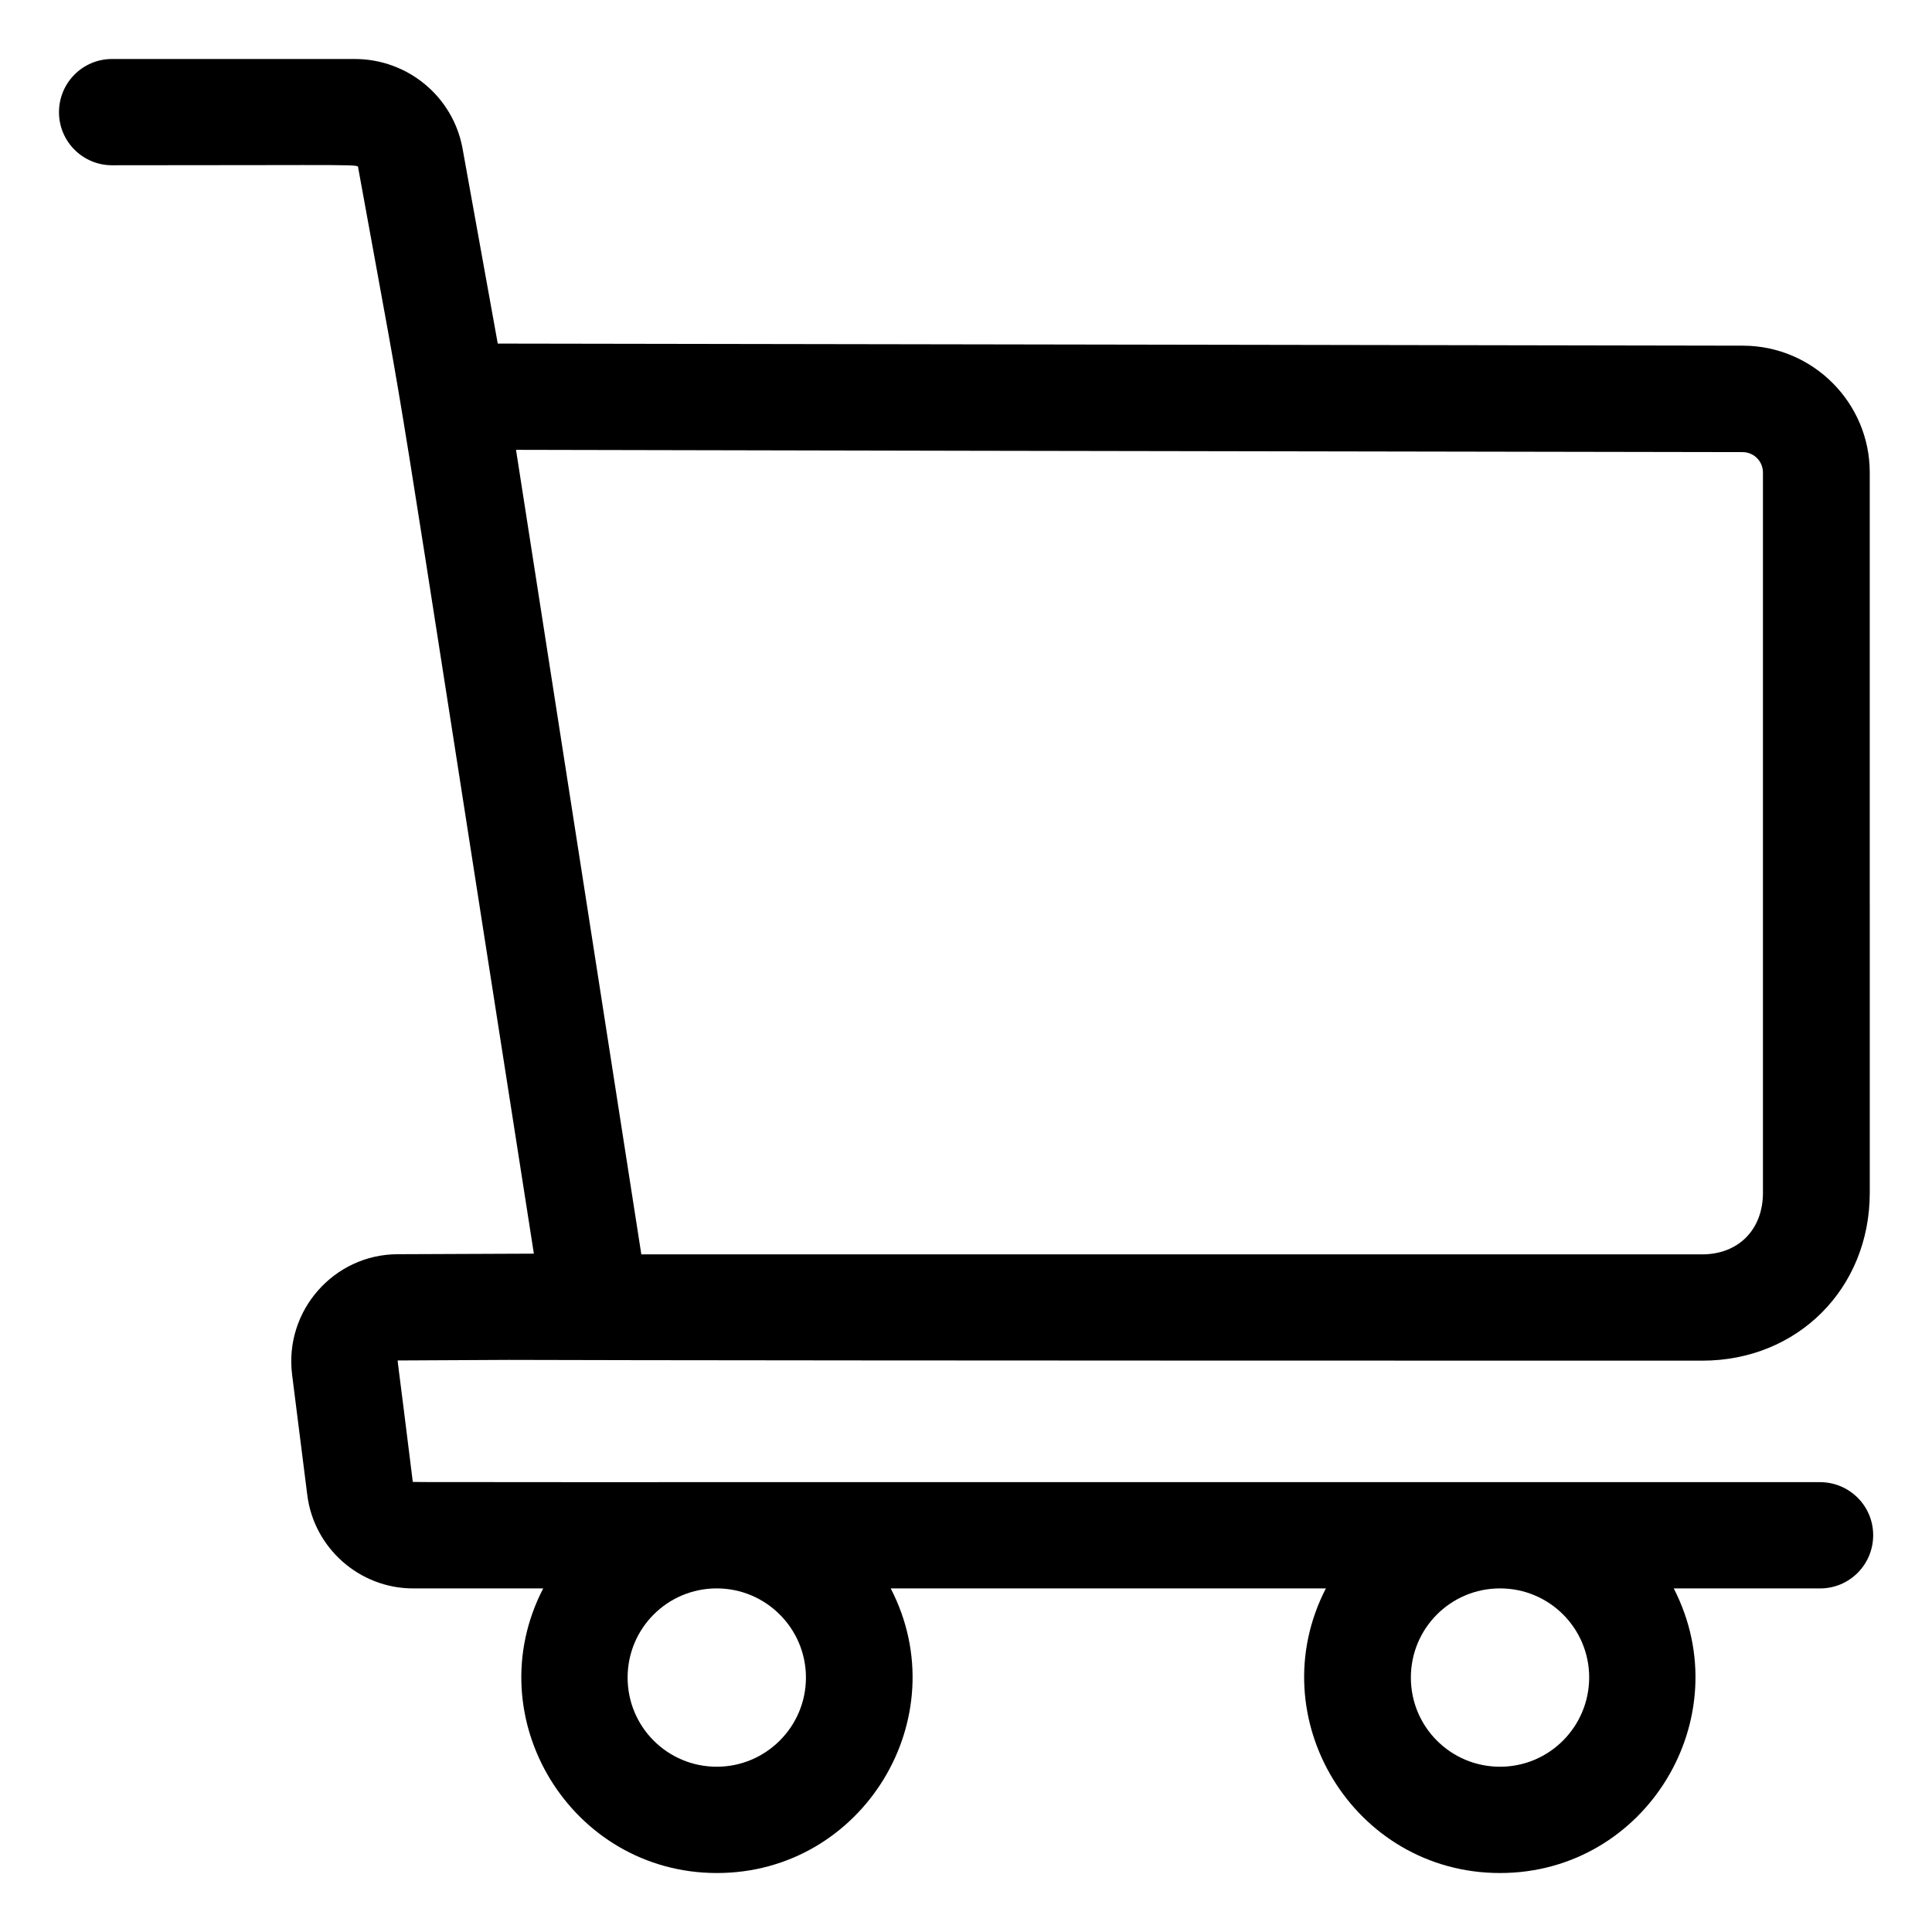
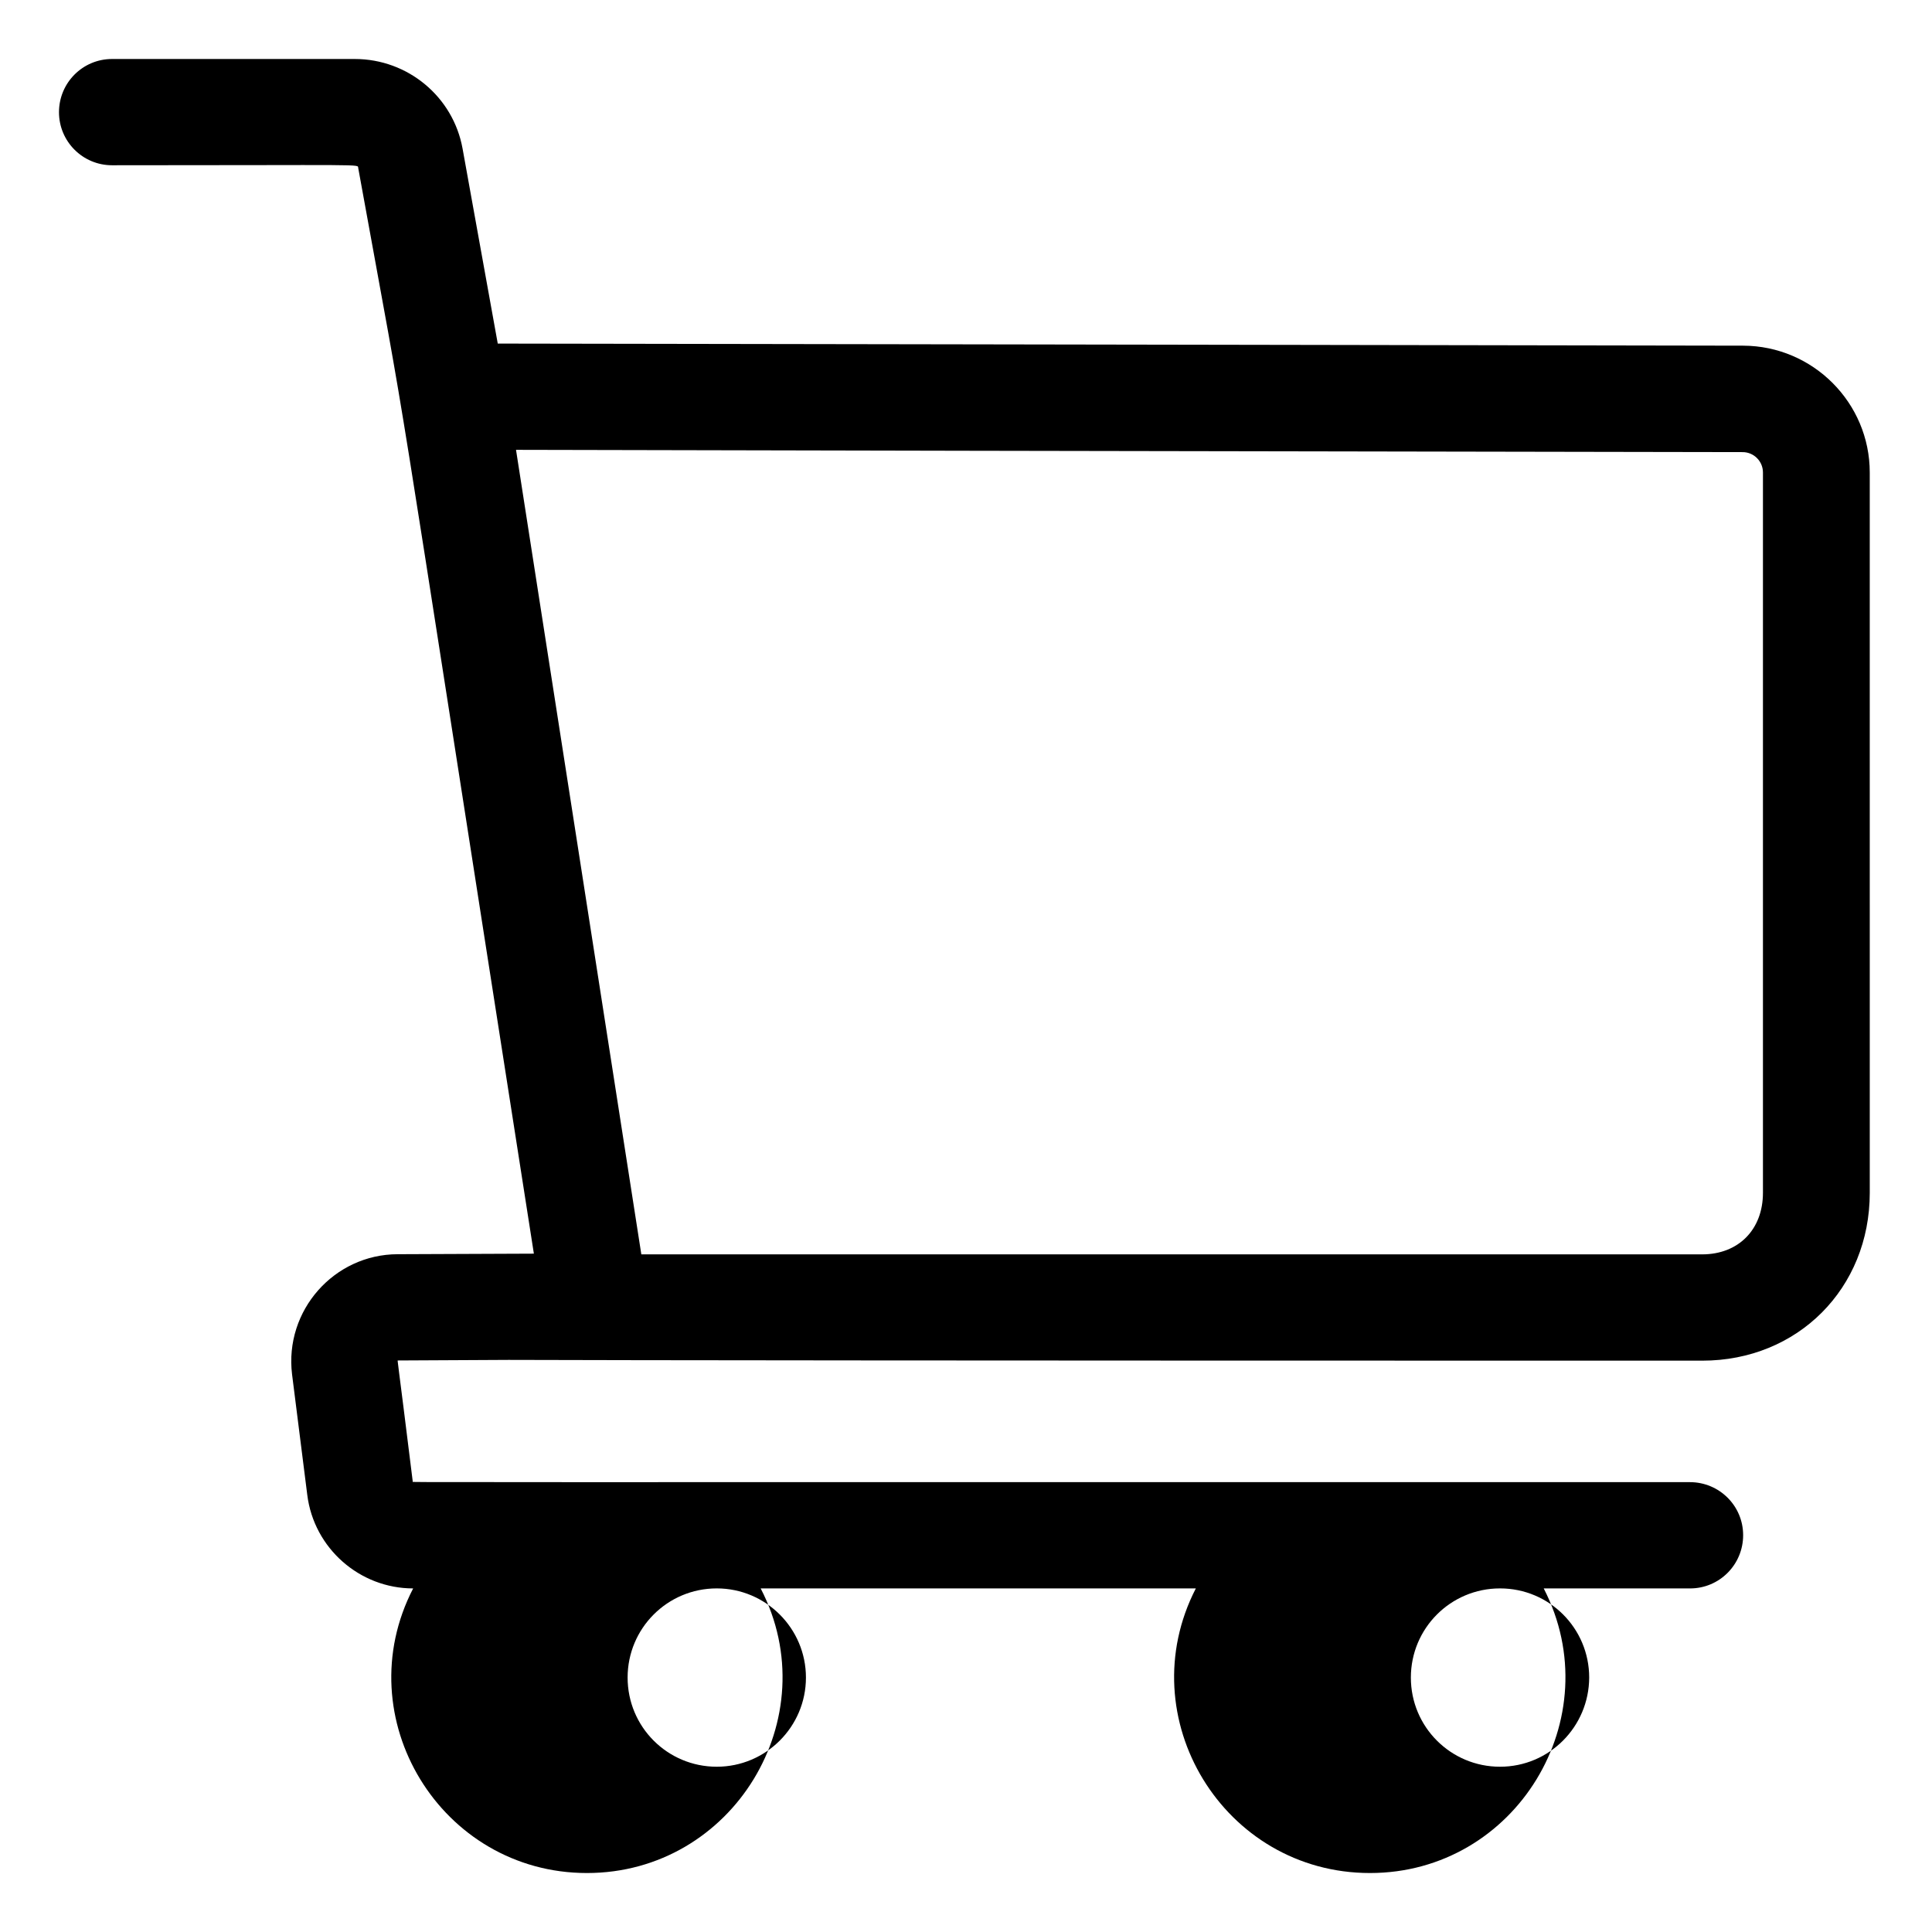
<svg xmlns="http://www.w3.org/2000/svg" fill="#000000" width="800px" height="800px" version="1.1" viewBox="144 144 512 512">
-   <path d="m626.31 536.78c-390.35 0-372.92 0.051-372.92-0.102-4.234-34.309-4.133-32.09-3.93-32.141 12.395-0.051 22.066-0.102 29.32-0.152 31.188 0.102 116.53 0.203 316.34 0.203 25.293 0 44.387-19.145 44.387-44.488l-0.004-190.89c0-18.488-15.062-33.555-33.555-33.605l-116.73-0.203-88.168-0.148-125.14-0.203-9.32-51.641c-2.469-13.754-14.512-23.777-28.566-23.777h-64.336c-7.758 0-14.055 6.297-14.055 14.105 0 7.758 6.297 14.055 14.055 14.055 68.215 0 65.043-0.352 65.242 0.707 15.266 84.137 5.492 25.34 46.551 287.73l-36.121 0.148c-16.828 0.051-30.027 14.914-27.961 31.844l4.031 31.941c1.762 14.156 13.902 24.785 28.062 24.785h34.461c-17.734 34.258 7.356 75.422 46.047 75.422s63.781-41.16 46.047-75.422h115.32c-17.633 34.258 7.356 75.422 46.148 75.422 38.691 0 63.68-41.109 46.047-75.422h38.793c7.758 0 14.055-6.297 14.055-14.105 0.008-7.809-6.34-14.059-14.102-14.059zm-345.56-273.57 120.31 0.25 88.168 0.152 116.58 0.203c2.973 0 5.391 2.418 5.391 5.391v190.89c0 9.773-6.5 16.324-16.121 16.324h-281.12zm53.203 348.99c-13.098 0-23.629-10.578-23.629-23.629 0-13.047 10.531-23.629 23.629-23.629 13 0 23.629 10.578 23.629 23.629s-10.629 23.629-23.629 23.629zm207.57 0c-13.098 0-23.629-10.578-23.629-23.629 0-13.047 10.531-23.629 23.629-23.629 13.098 0 23.629 10.578 23.629 23.629-0.051 13.051-10.582 23.629-23.629 23.629z" />
+   <path d="m626.31 536.78c-390.35 0-372.92 0.051-372.92-0.102-4.234-34.309-4.133-32.09-3.93-32.141 12.395-0.051 22.066-0.102 29.32-0.152 31.188 0.102 116.53 0.203 316.34 0.203 25.293 0 44.387-19.145 44.387-44.488l-0.004-190.89c0-18.488-15.062-33.555-33.555-33.605l-116.73-0.203-88.168-0.148-125.14-0.203-9.32-51.641c-2.469-13.754-14.512-23.777-28.566-23.777h-64.336c-7.758 0-14.055 6.297-14.055 14.105 0 7.758 6.297 14.055 14.055 14.055 68.215 0 65.043-0.352 65.242 0.707 15.266 84.137 5.492 25.34 46.551 287.73l-36.121 0.148c-16.828 0.051-30.027 14.914-27.961 31.844l4.031 31.941c1.762 14.156 13.902 24.785 28.062 24.785c-17.734 34.258 7.356 75.422 46.047 75.422s63.781-41.16 46.047-75.422h115.32c-17.633 34.258 7.356 75.422 46.148 75.422 38.691 0 63.68-41.109 46.047-75.422h38.793c7.758 0 14.055-6.297 14.055-14.105 0.008-7.809-6.34-14.059-14.102-14.059zm-345.56-273.57 120.31 0.25 88.168 0.152 116.58 0.203c2.973 0 5.391 2.418 5.391 5.391v190.89c0 9.773-6.5 16.324-16.121 16.324h-281.12zm53.203 348.99c-13.098 0-23.629-10.578-23.629-23.629 0-13.047 10.531-23.629 23.629-23.629 13 0 23.629 10.578 23.629 23.629s-10.629 23.629-23.629 23.629zm207.57 0c-13.098 0-23.629-10.578-23.629-23.629 0-13.047 10.531-23.629 23.629-23.629 13.098 0 23.629 10.578 23.629 23.629-0.051 13.051-10.582 23.629-23.629 23.629z" />
</svg>